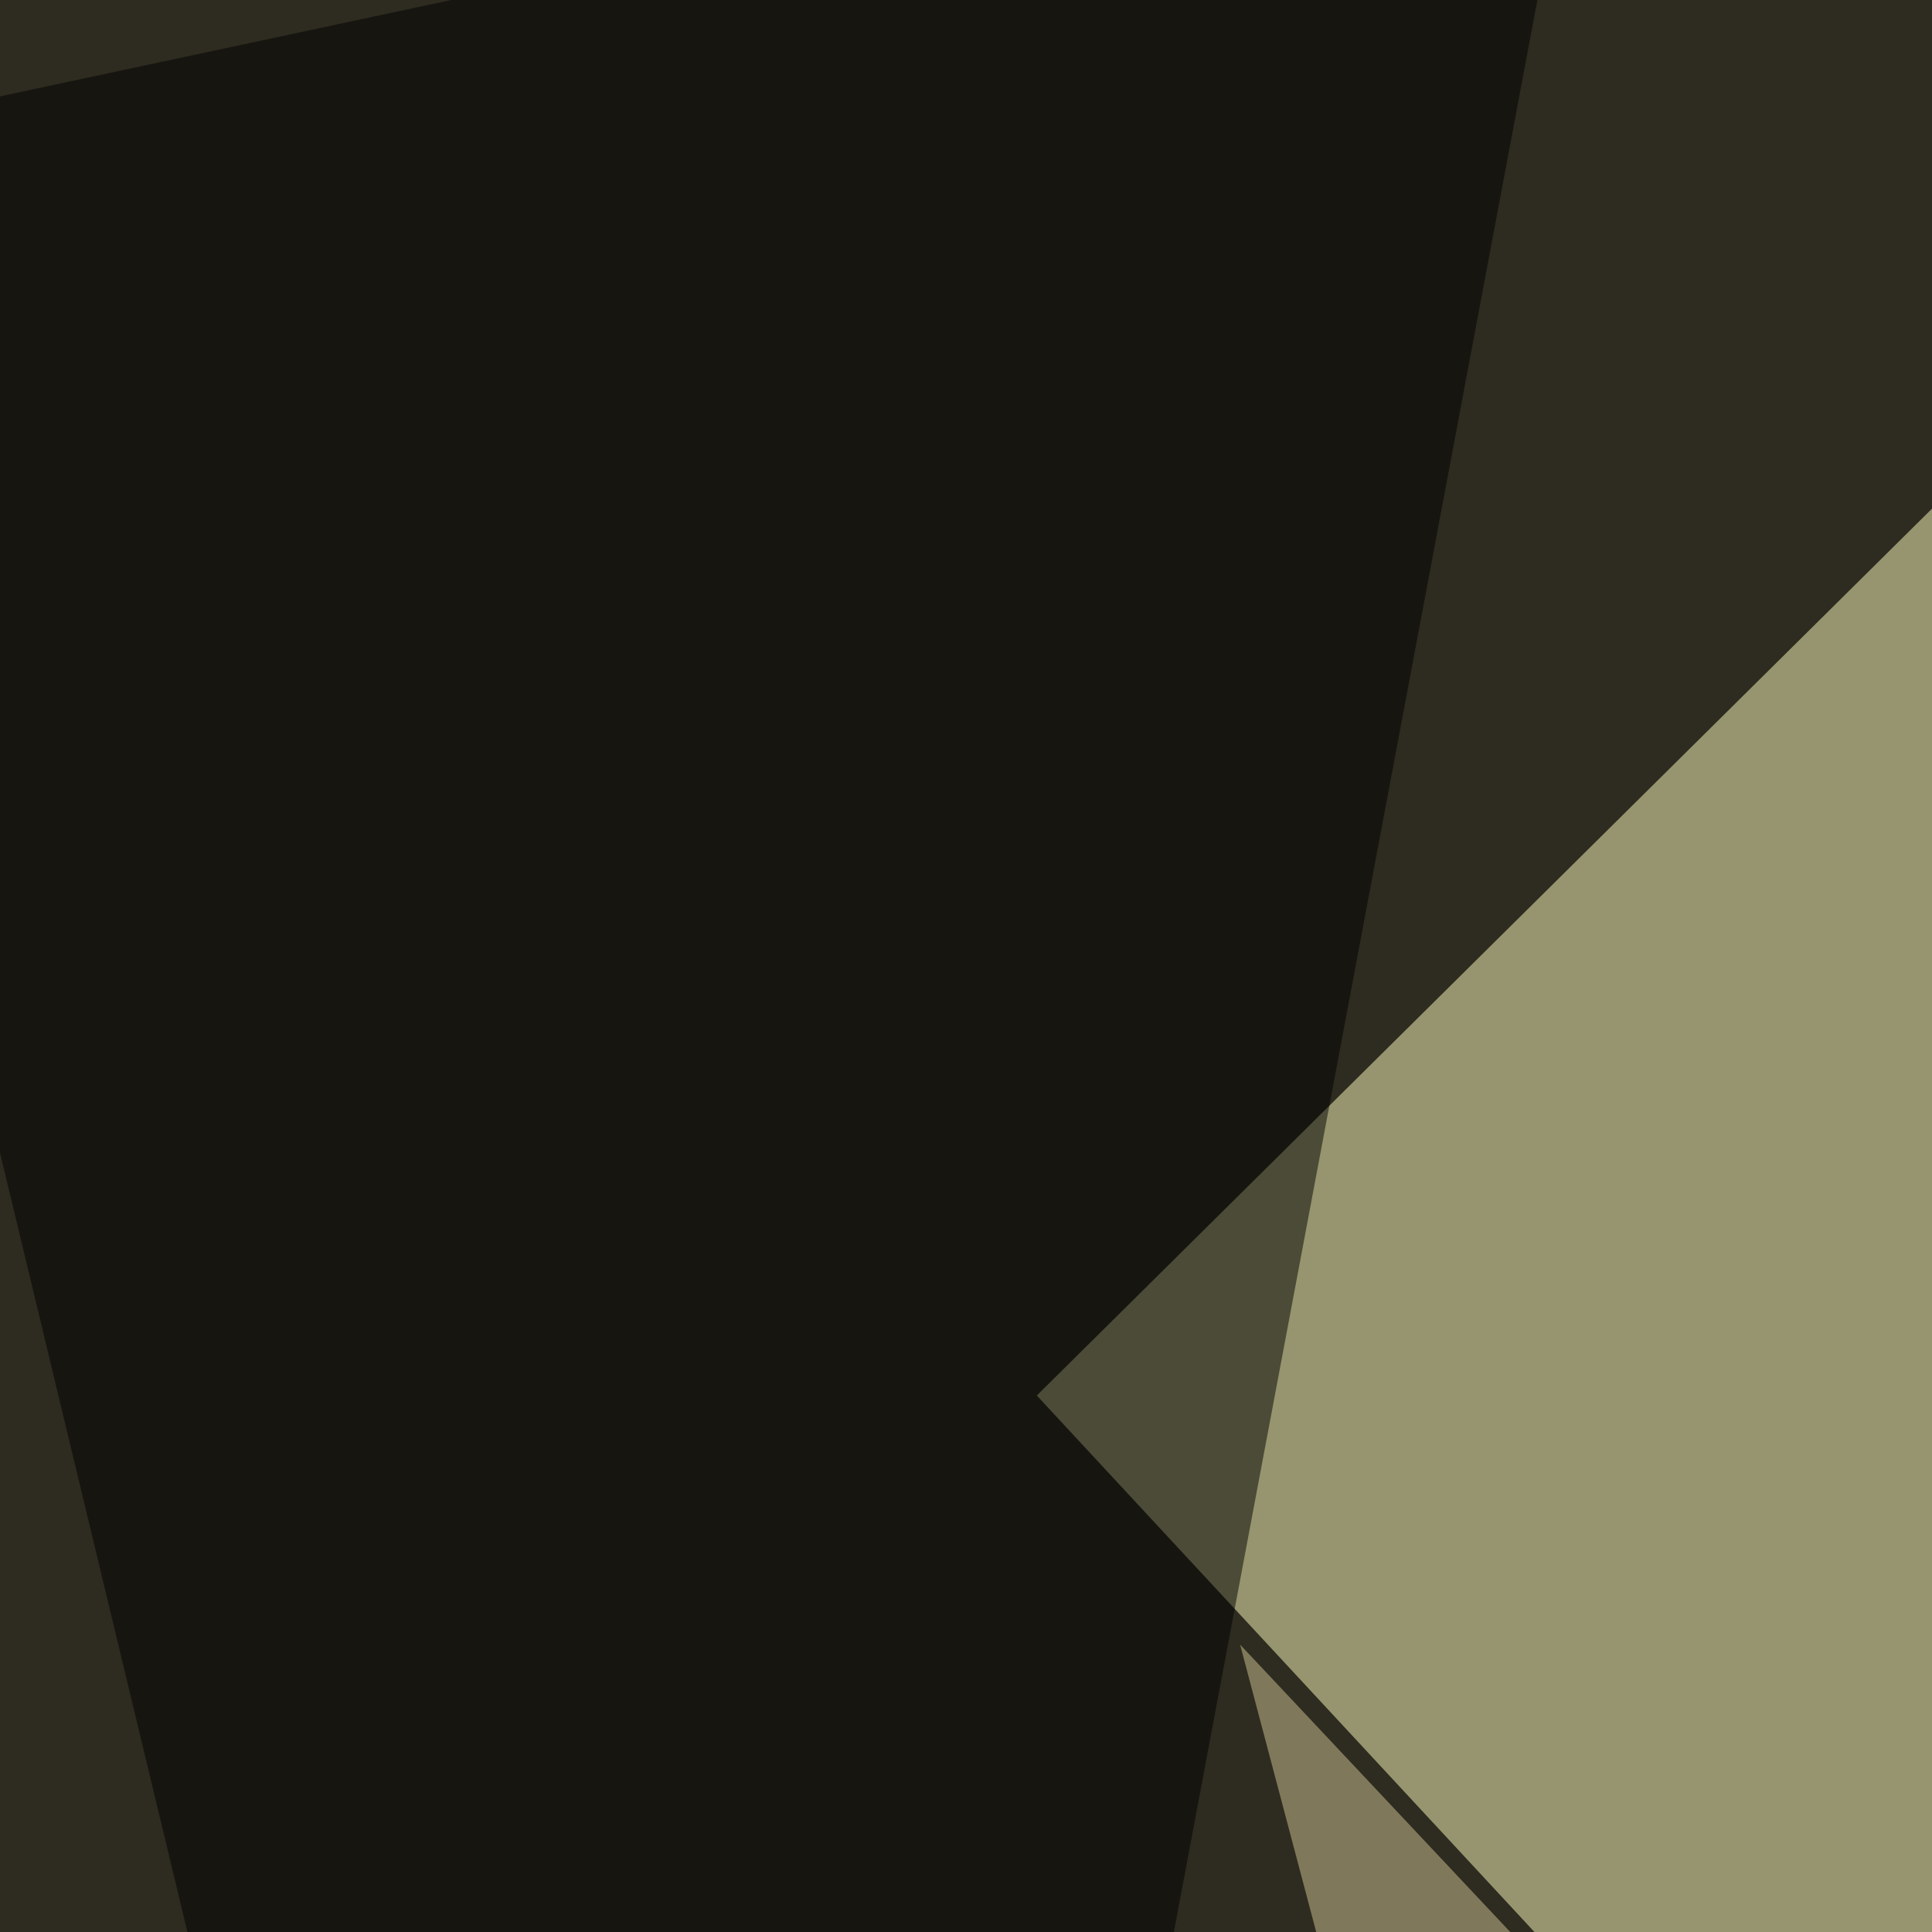
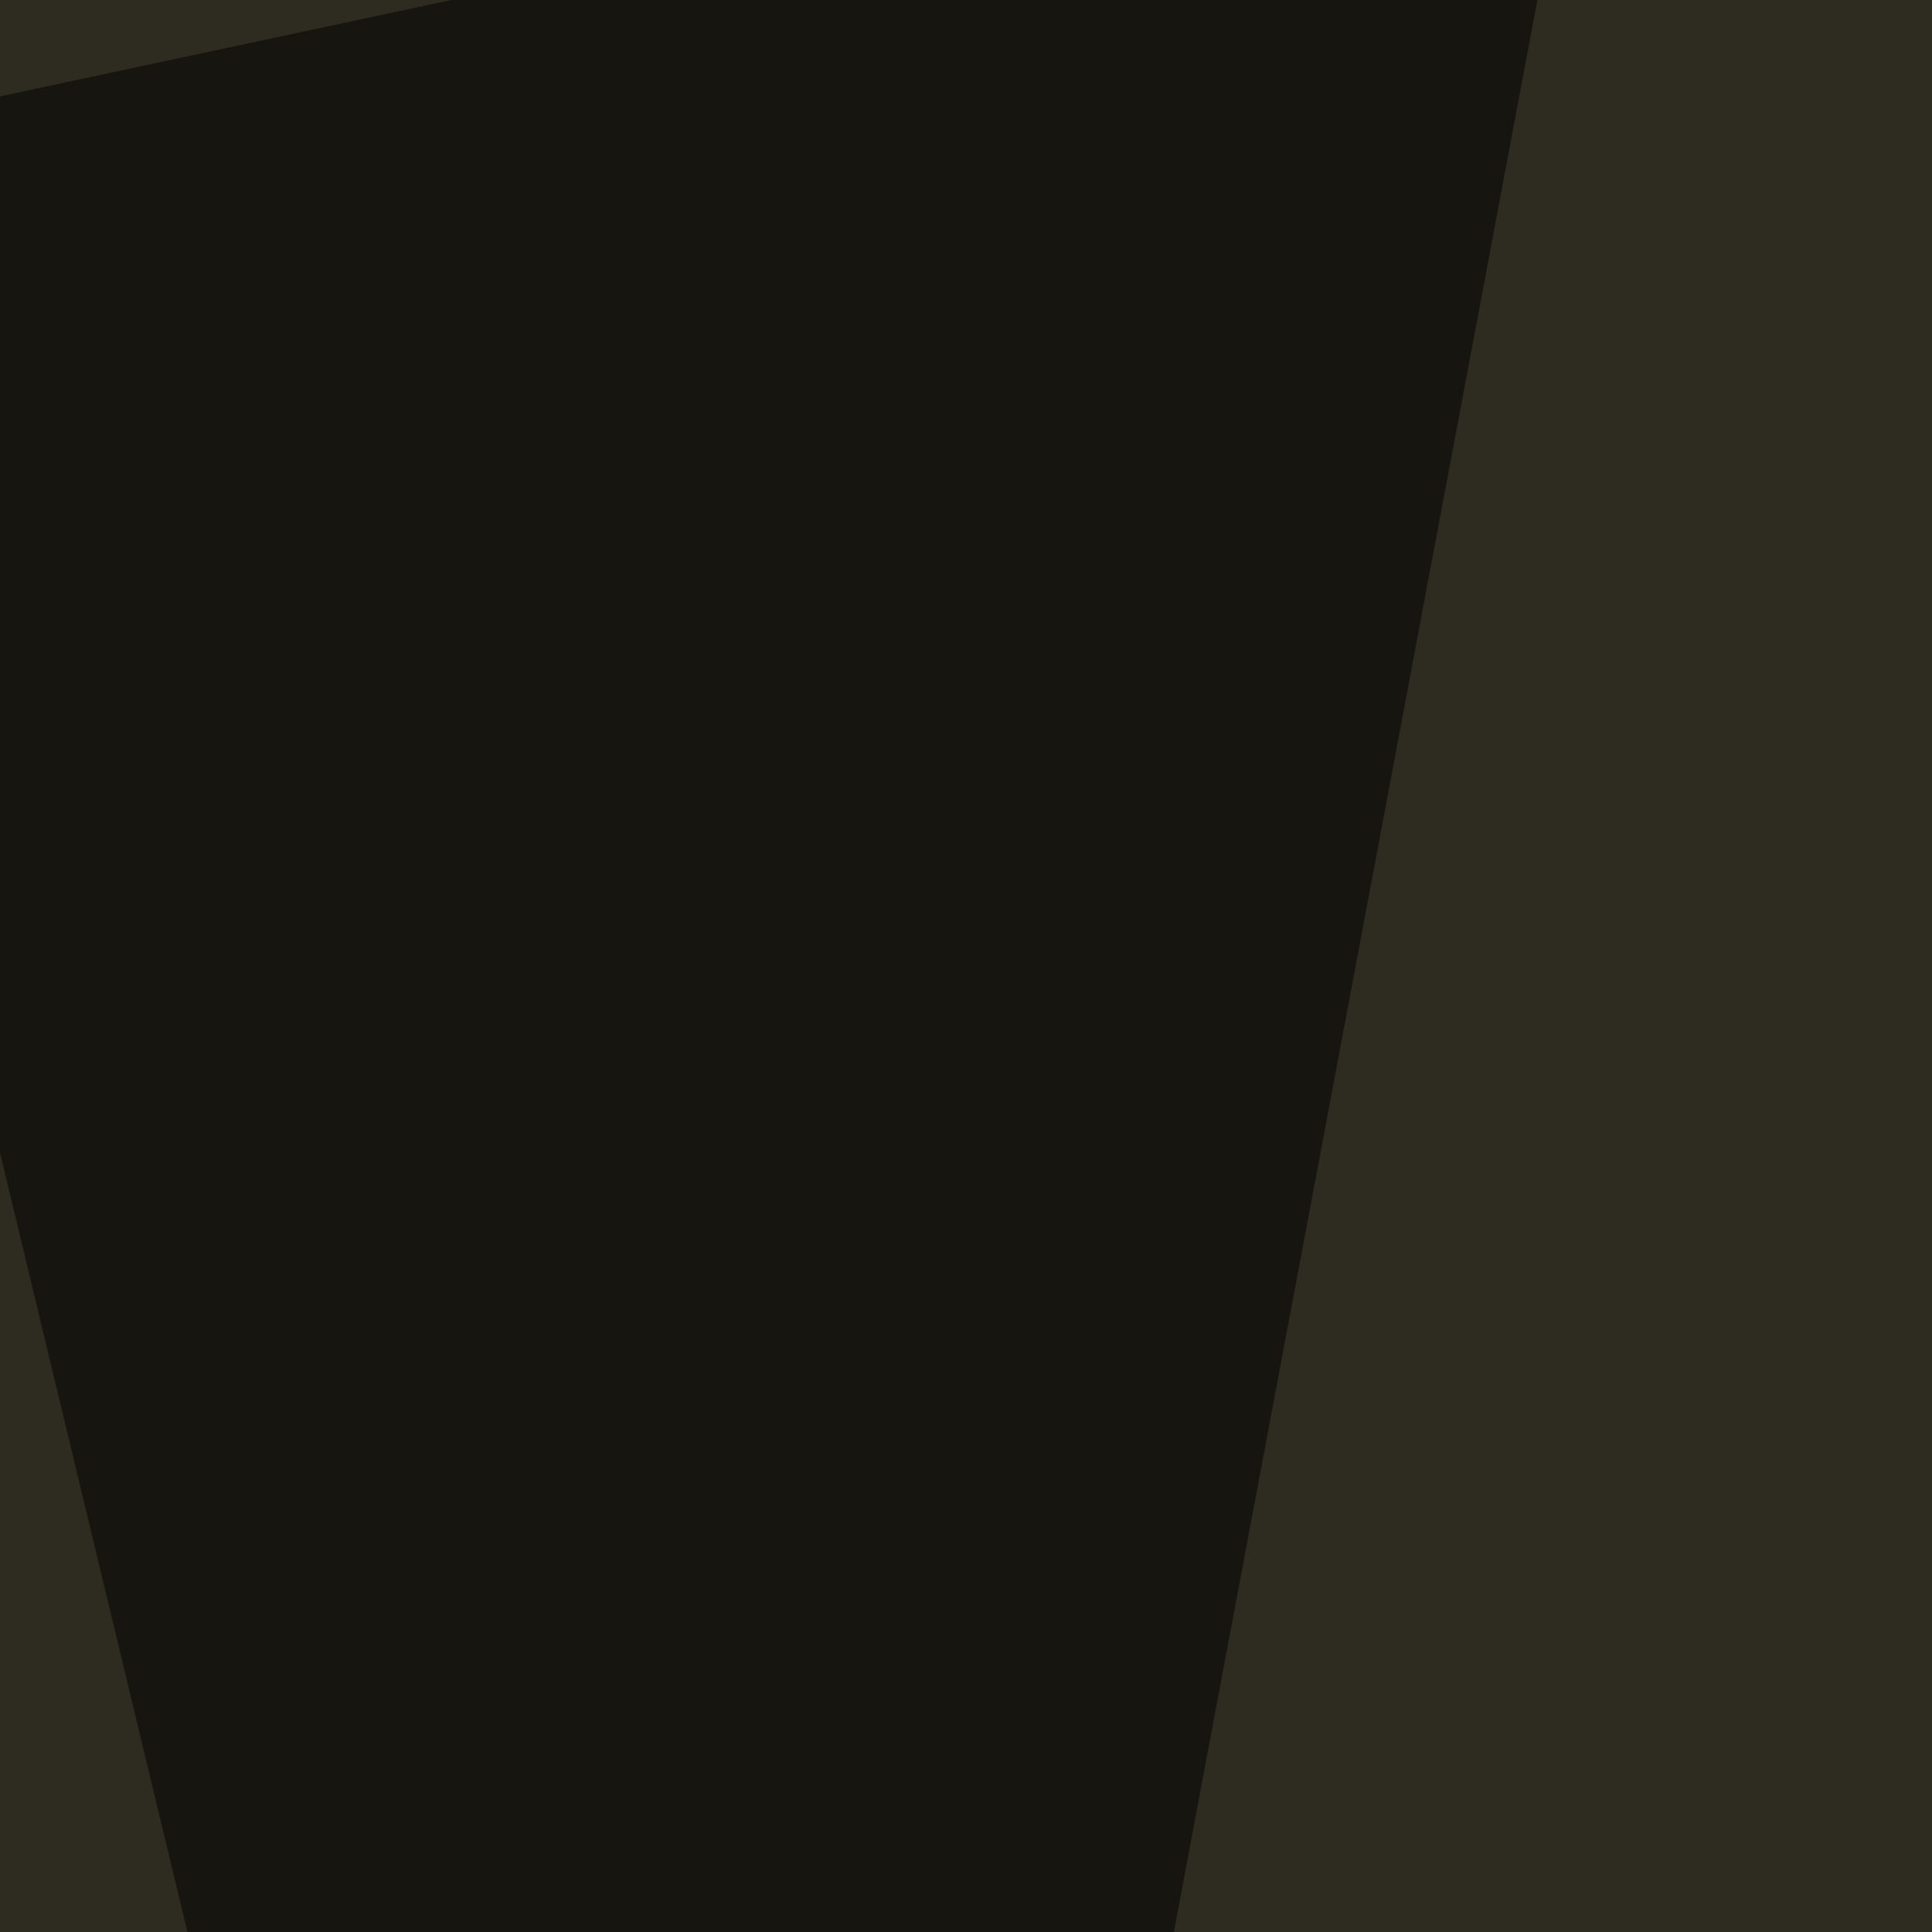
<svg xmlns="http://www.w3.org/2000/svg" width="363" height="363">
  <filter id="a">
    <feGaussianBlur stdDeviation="55" />
  </filter>
  <rect width="100%" height="100%" fill="#2e2b20" />
  <g filter="url(#a)">
    <g fill-opacity=".5">
-       <path fill="#ffffbf" d="M194.8 262.2l337 363.3-26.4-671z" />
-       <path fill="#d2c694" d="M233 309l128.8 486.4 102.6-240.2z" />
      <path d="M139.2 795.4L-45.4 27.8l342.8-73.2zM631.3-45.4l-167 840.8L795.5 728z" />
    </g>
  </g>
</svg>